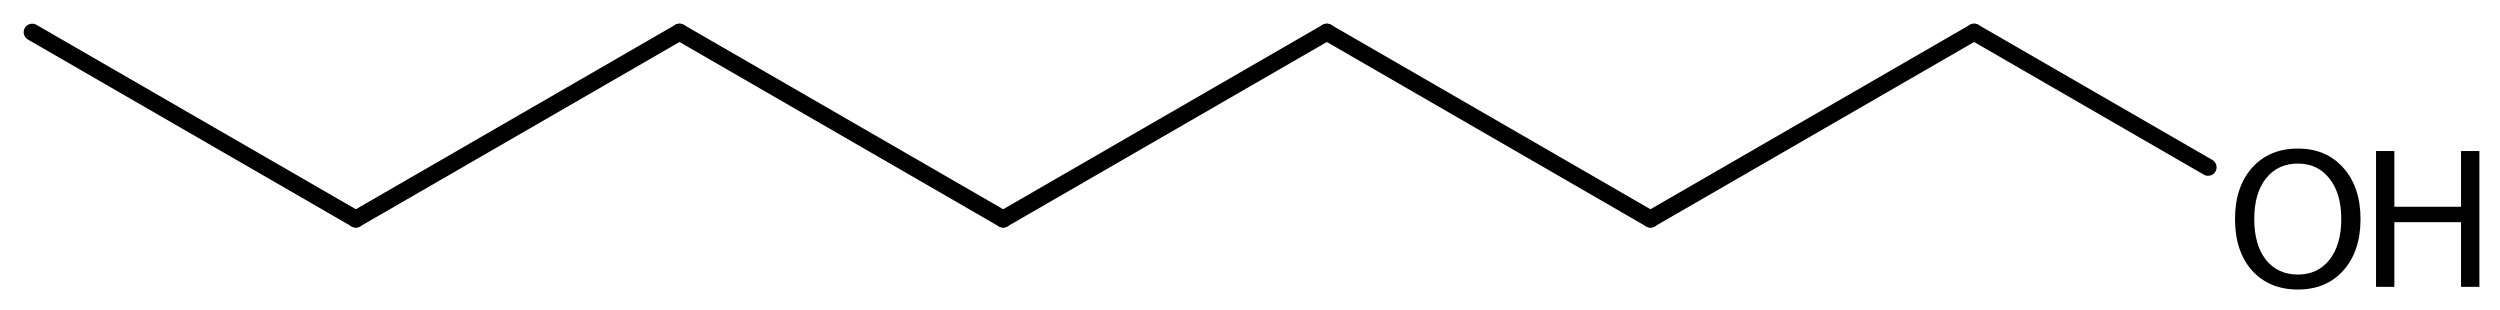
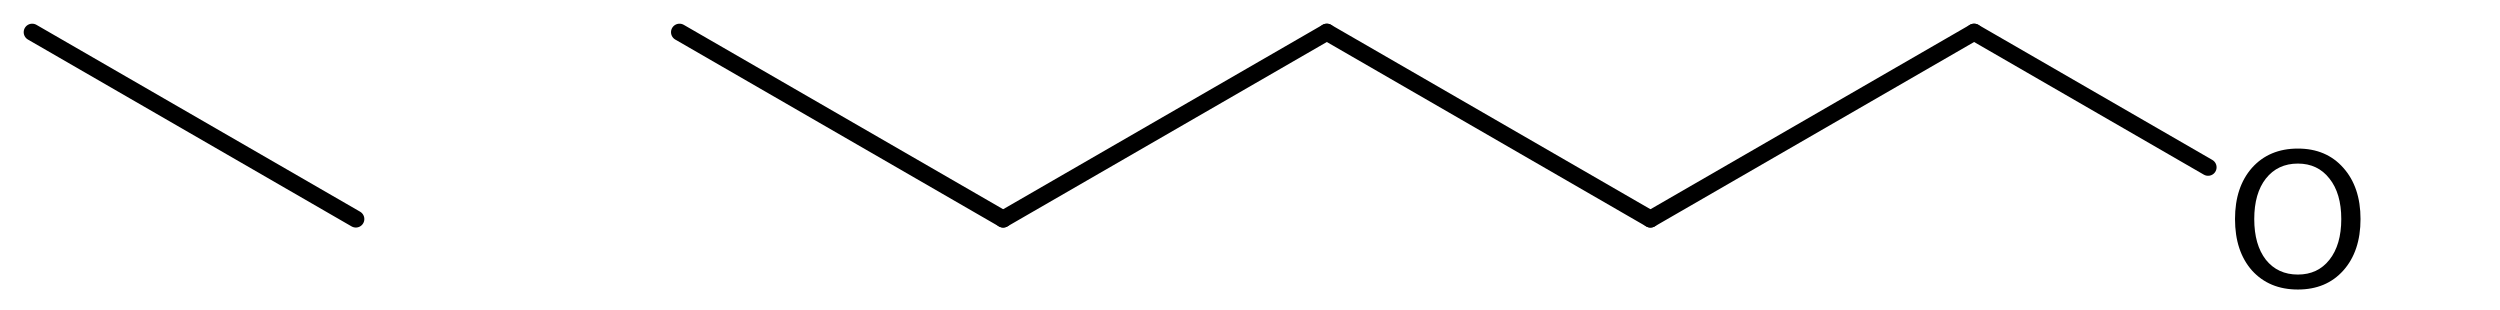
<svg xmlns="http://www.w3.org/2000/svg" version="1.2" width="67.965mm" height="8.431mm" viewBox="0 0 67.965 8.431">
  <desc>Generated by the Chemistry Development Kit (http://github.com/cdk)</desc>
  <g stroke-linecap="round" stroke-linejoin="round" stroke="#000000" stroke-width=".462" fill="#000000">
-     <rect x=".0" y=".0" width="68.0" height="9.0" fill="#FFFFFF" stroke="none" />
    <g id="mol1" class="mol">
      <line id="mol1bnd1" class="bond" x1=".875" y1=".875" x2="9.674" y2="5.955" />
-       <line id="mol1bnd2" class="bond" x1="9.674" y1="5.955" x2="18.473" y2=".875" />
      <line id="mol1bnd3" class="bond" x1="18.473" y1=".875" x2="27.272" y2="5.955" />
      <line id="mol1bnd4" class="bond" x1="27.272" y1="5.955" x2="36.071" y2=".875" />
      <line id="mol1bnd5" class="bond" x1="36.071" y1=".875" x2="44.869" y2="5.955" />
      <line id="mol1bnd6" class="bond" x1="44.869" y1="5.955" x2="53.668" y2=".875" />
      <line id="mol1bnd7" class="bond" x1="53.668" y1=".875" x2="60.029" y2="4.548" />
      <g id="mol1atm8" class="atom">
        <path d="M62.47 4.447q-.547 -.0 -.87 .407q-.316 .402 -.316 1.101q.0 .7 .316 1.107q.323 .402 .87 .402q.541 -.0 .858 -.402q.322 -.407 .322 -1.107q.0 -.699 -.322 -1.101q-.317 -.407 -.858 -.407zM62.47 4.039q.773 .0 1.235 .523q.468 .524 .468 1.393q.0 .876 -.468 1.399q-.462 .517 -1.235 .517q-.778 .0 -1.247 -.517q-.462 -.523 -.462 -1.399q-.0 -.869 .462 -1.393q.469 -.523 1.247 -.523z" stroke="none" />
-         <path d="M64.595 4.106h.498v1.515h1.813v-1.515h.499v3.692h-.499v-1.758h-1.813v1.758h-.498v-3.692z" stroke="none" />
      </g>
    </g>
  </g>
</svg>